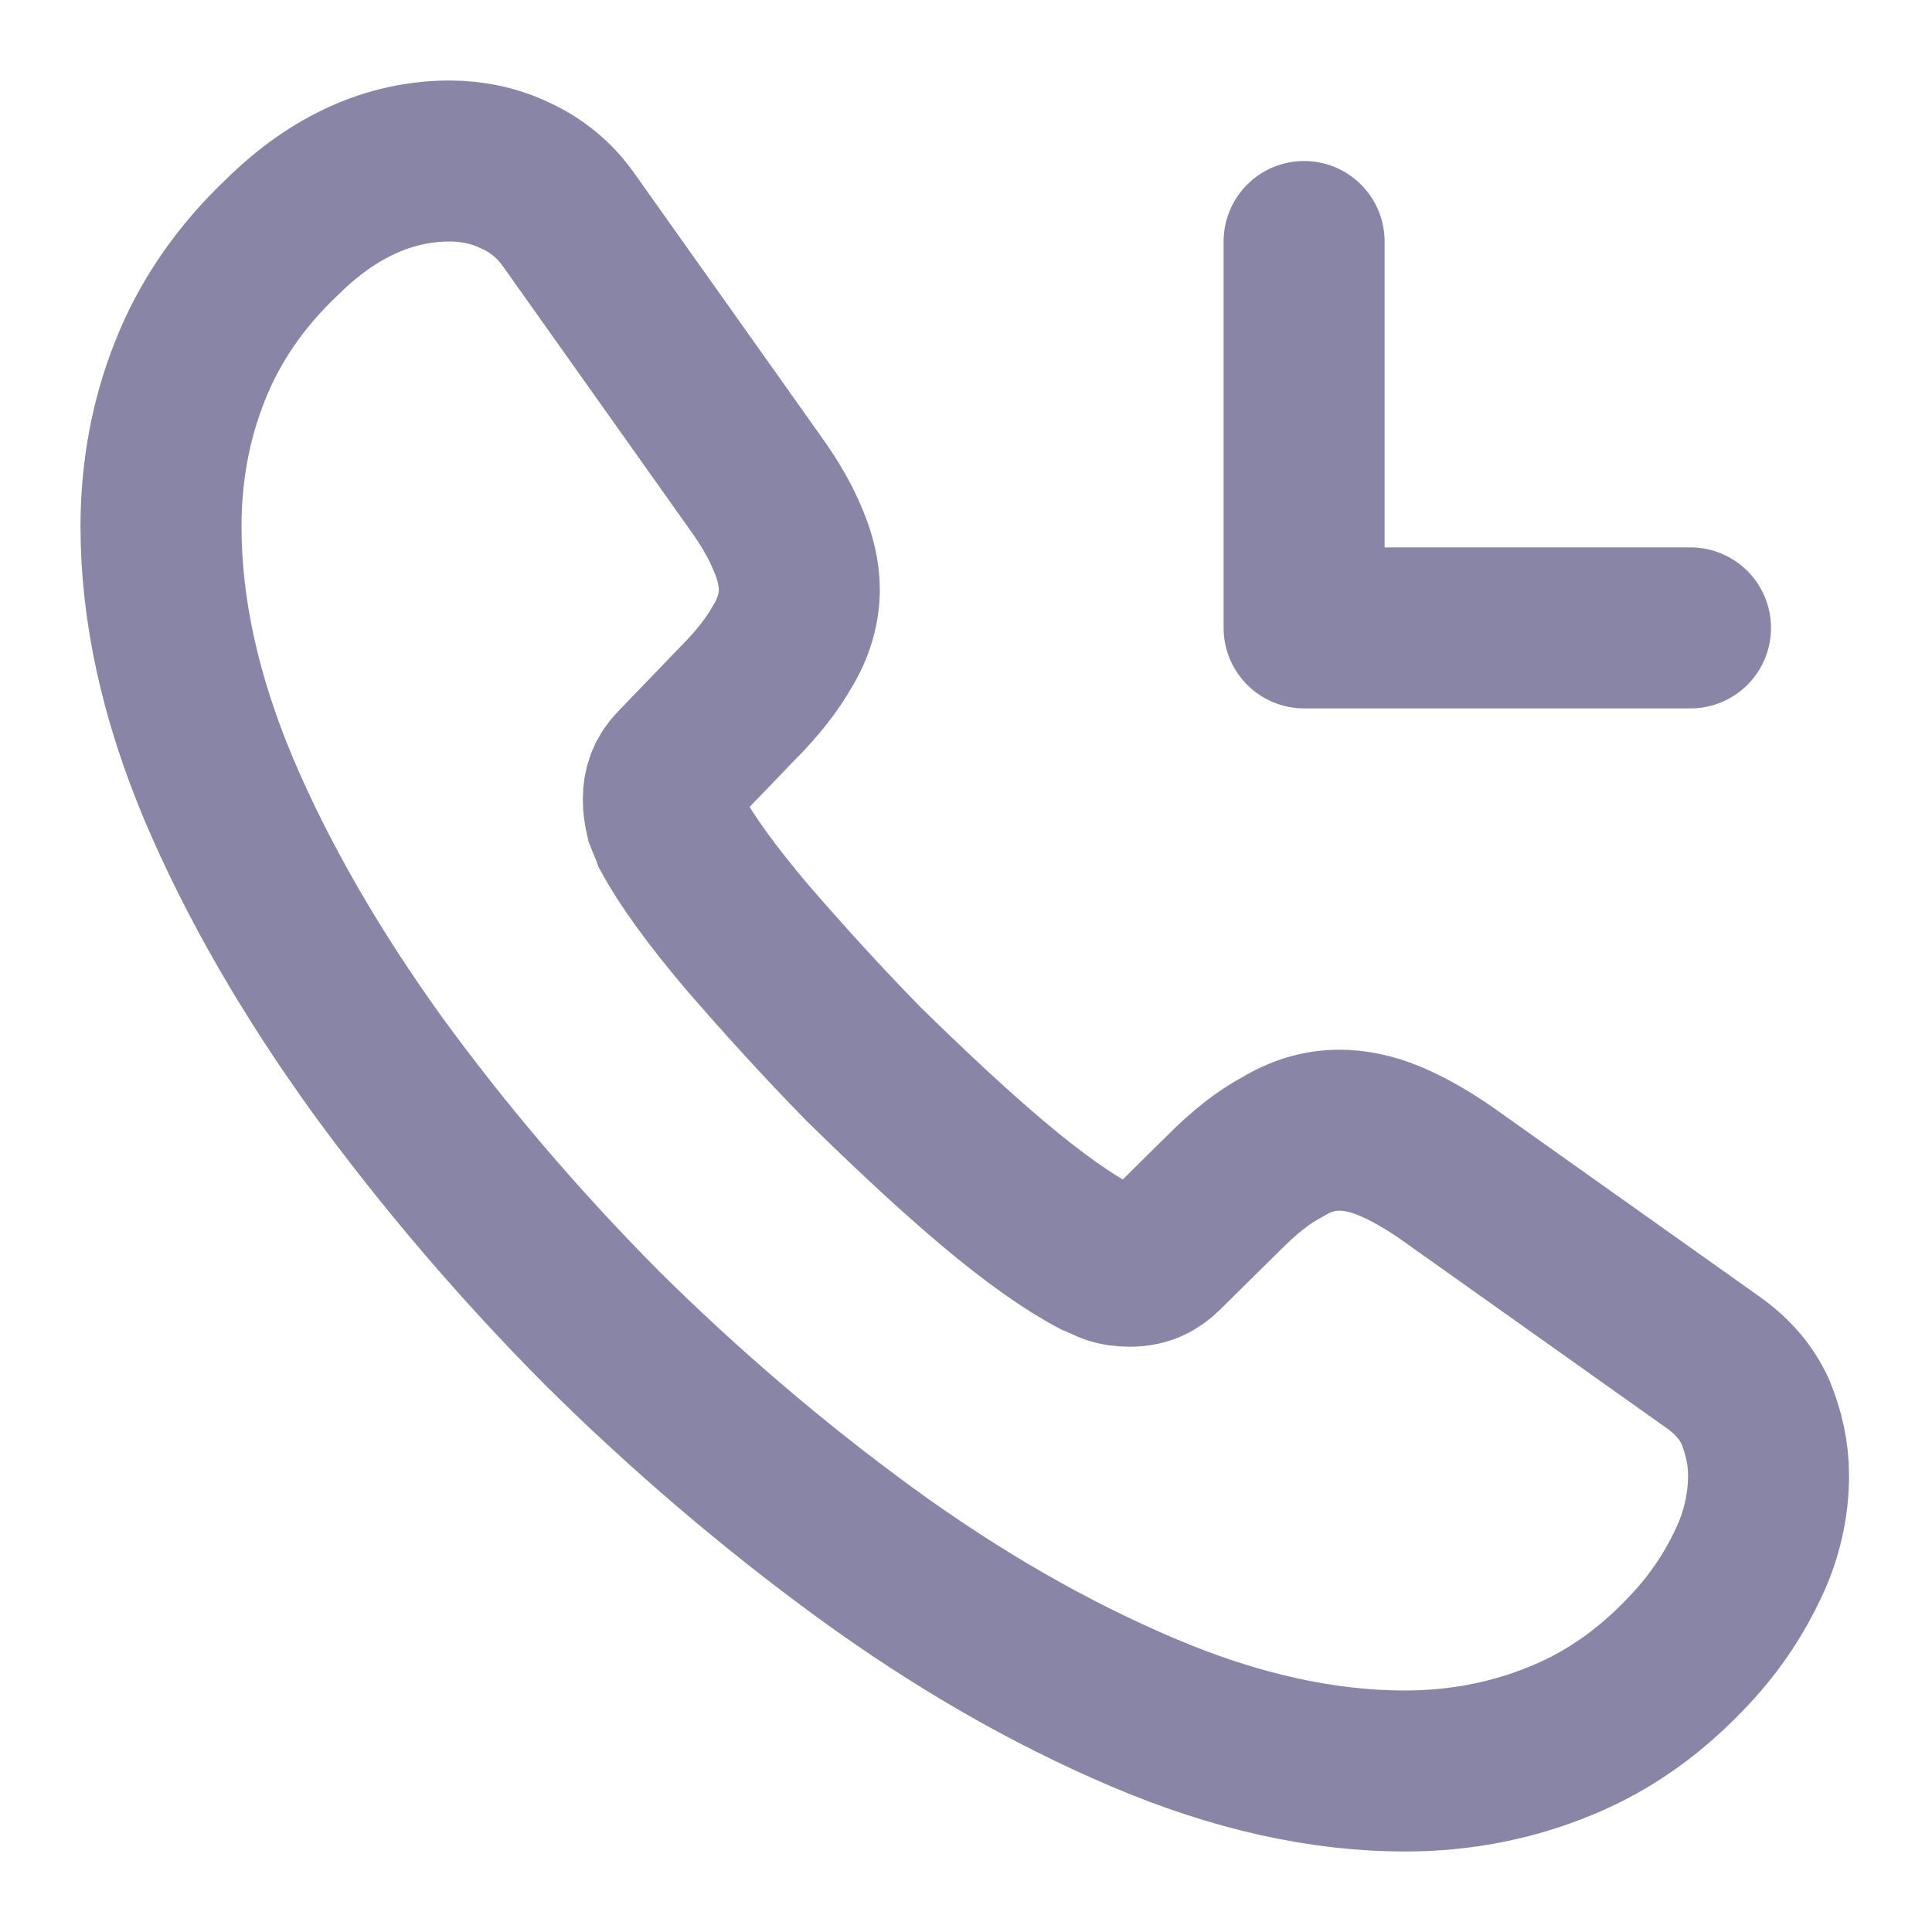
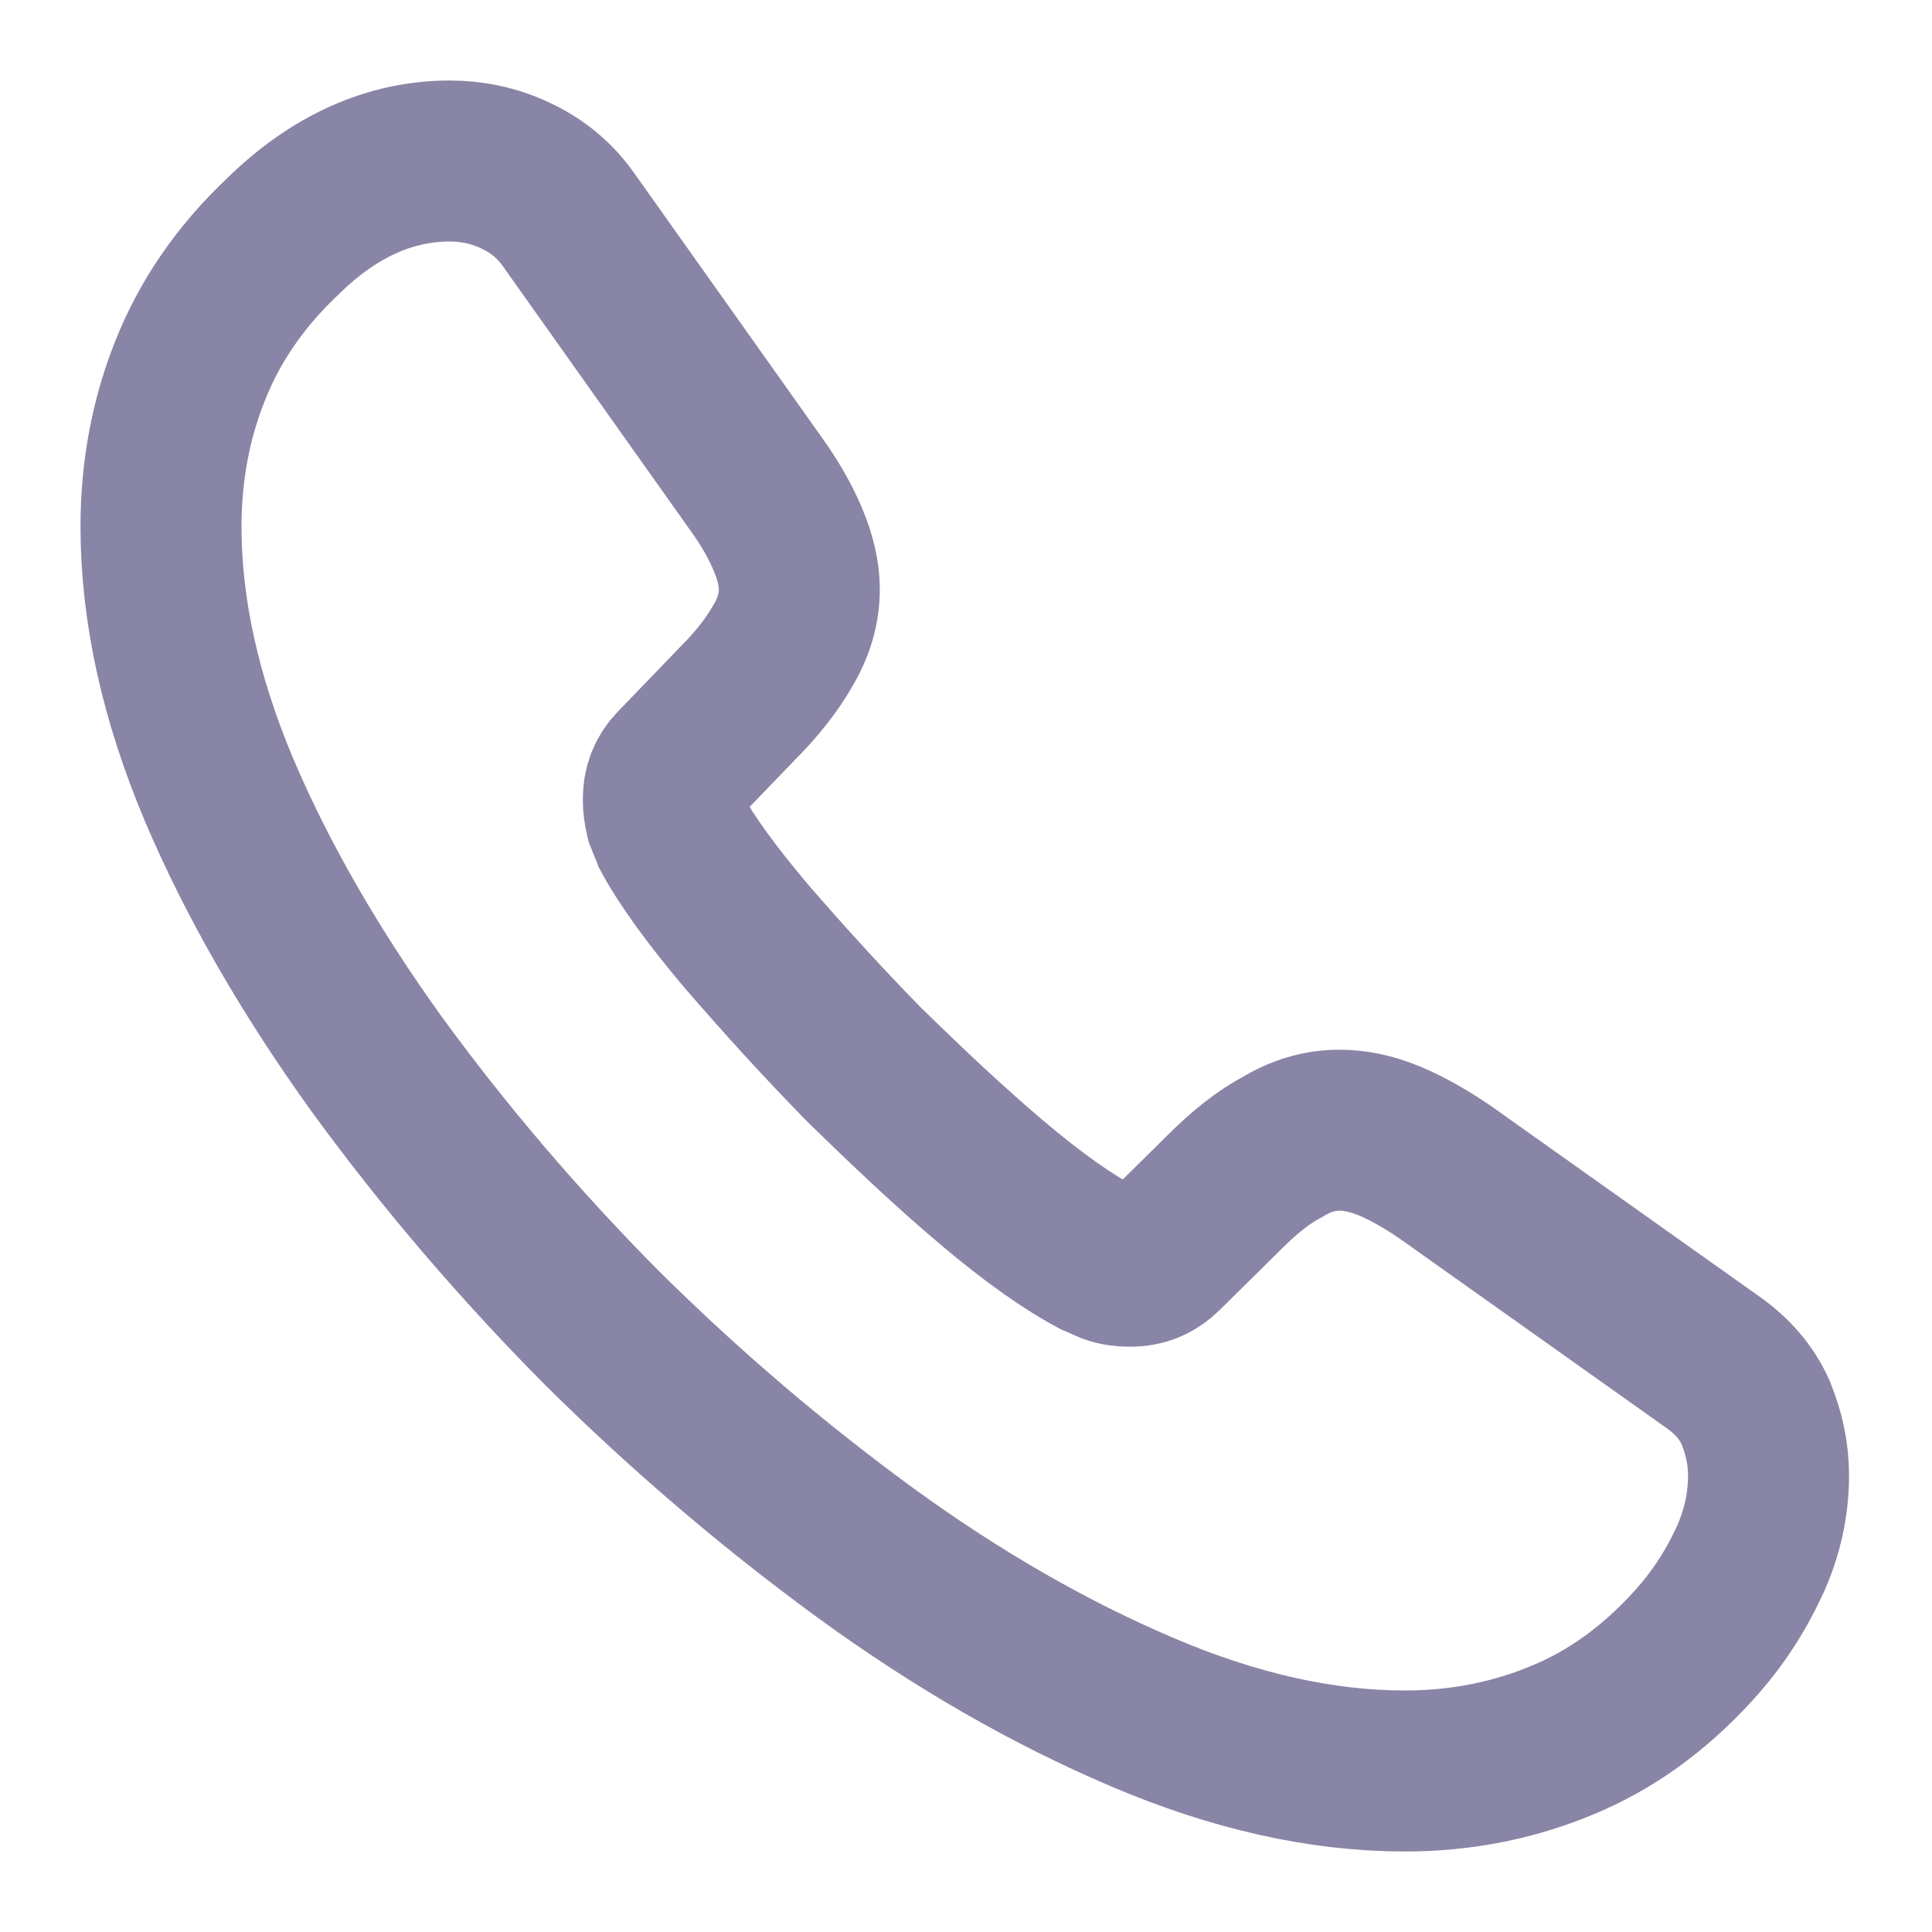
<svg xmlns="http://www.w3.org/2000/svg" width="18" height="18" viewBox="0 0 18 18" fill="none">
  <path d="M16.477 13.747C16.477 14.017 16.418 14.295 16.29 14.565C16.163 14.835 15.998 15.09 15.78 15.33C15.412 15.735 15.008 16.027 14.55 16.215C14.1 16.402 13.613 16.5 13.088 16.5C12.322 16.5 11.505 16.32 10.643 15.952C9.78 15.585 8.918 15.09 8.062 14.467C7.2 13.837 6.383 13.14 5.603 12.367C4.83 11.587 4.133 10.77 3.51 9.915C2.895 9.06 2.4 8.205 2.04 7.357C1.68 6.502 1.5 5.685 1.5 4.905C1.5 4.395 1.59 3.907 1.77 3.457C1.95 3 2.235 2.58 2.632 2.205C3.112 1.732 3.638 1.5 4.192 1.5C4.402 1.5 4.612 1.545 4.8 1.635C4.995 1.725 5.168 1.86 5.303 2.055L7.043 4.507C7.178 4.695 7.275 4.867 7.343 5.032C7.41 5.19 7.447 5.347 7.447 5.49C7.447 5.67 7.395 5.85 7.29 6.022C7.192 6.195 7.05 6.375 6.87 6.555L6.3 7.147C6.218 7.23 6.18 7.327 6.18 7.447C6.18 7.507 6.188 7.56 6.202 7.62C6.225 7.68 6.247 7.725 6.263 7.77C6.397 8.017 6.63 8.34 6.96 8.73C7.298 9.12 7.657 9.517 8.047 9.915C8.453 10.312 8.842 10.68 9.24 11.017C9.63 11.347 9.953 11.572 10.207 11.707C10.245 11.722 10.29 11.745 10.342 11.767C10.402 11.79 10.463 11.797 10.53 11.797C10.658 11.797 10.755 11.752 10.838 11.67L11.408 11.107C11.595 10.92 11.775 10.777 11.947 10.687C12.12 10.582 12.293 10.53 12.48 10.53C12.623 10.53 12.773 10.56 12.938 10.627C13.102 10.695 13.275 10.792 13.463 10.92L15.945 12.682C16.14 12.817 16.275 12.975 16.358 13.162C16.433 13.35 16.477 13.537 16.477 13.747Z" stroke="#8885A6" stroke-width="1.5" stroke-miterlimit="10" />
-   <path d="M12.15 5.85H15.75M12.15 5.85V2.25V5.85Z" stroke="#8885A6" stroke-width="1.5" stroke-linecap="round" stroke-linejoin="round" />
</svg>